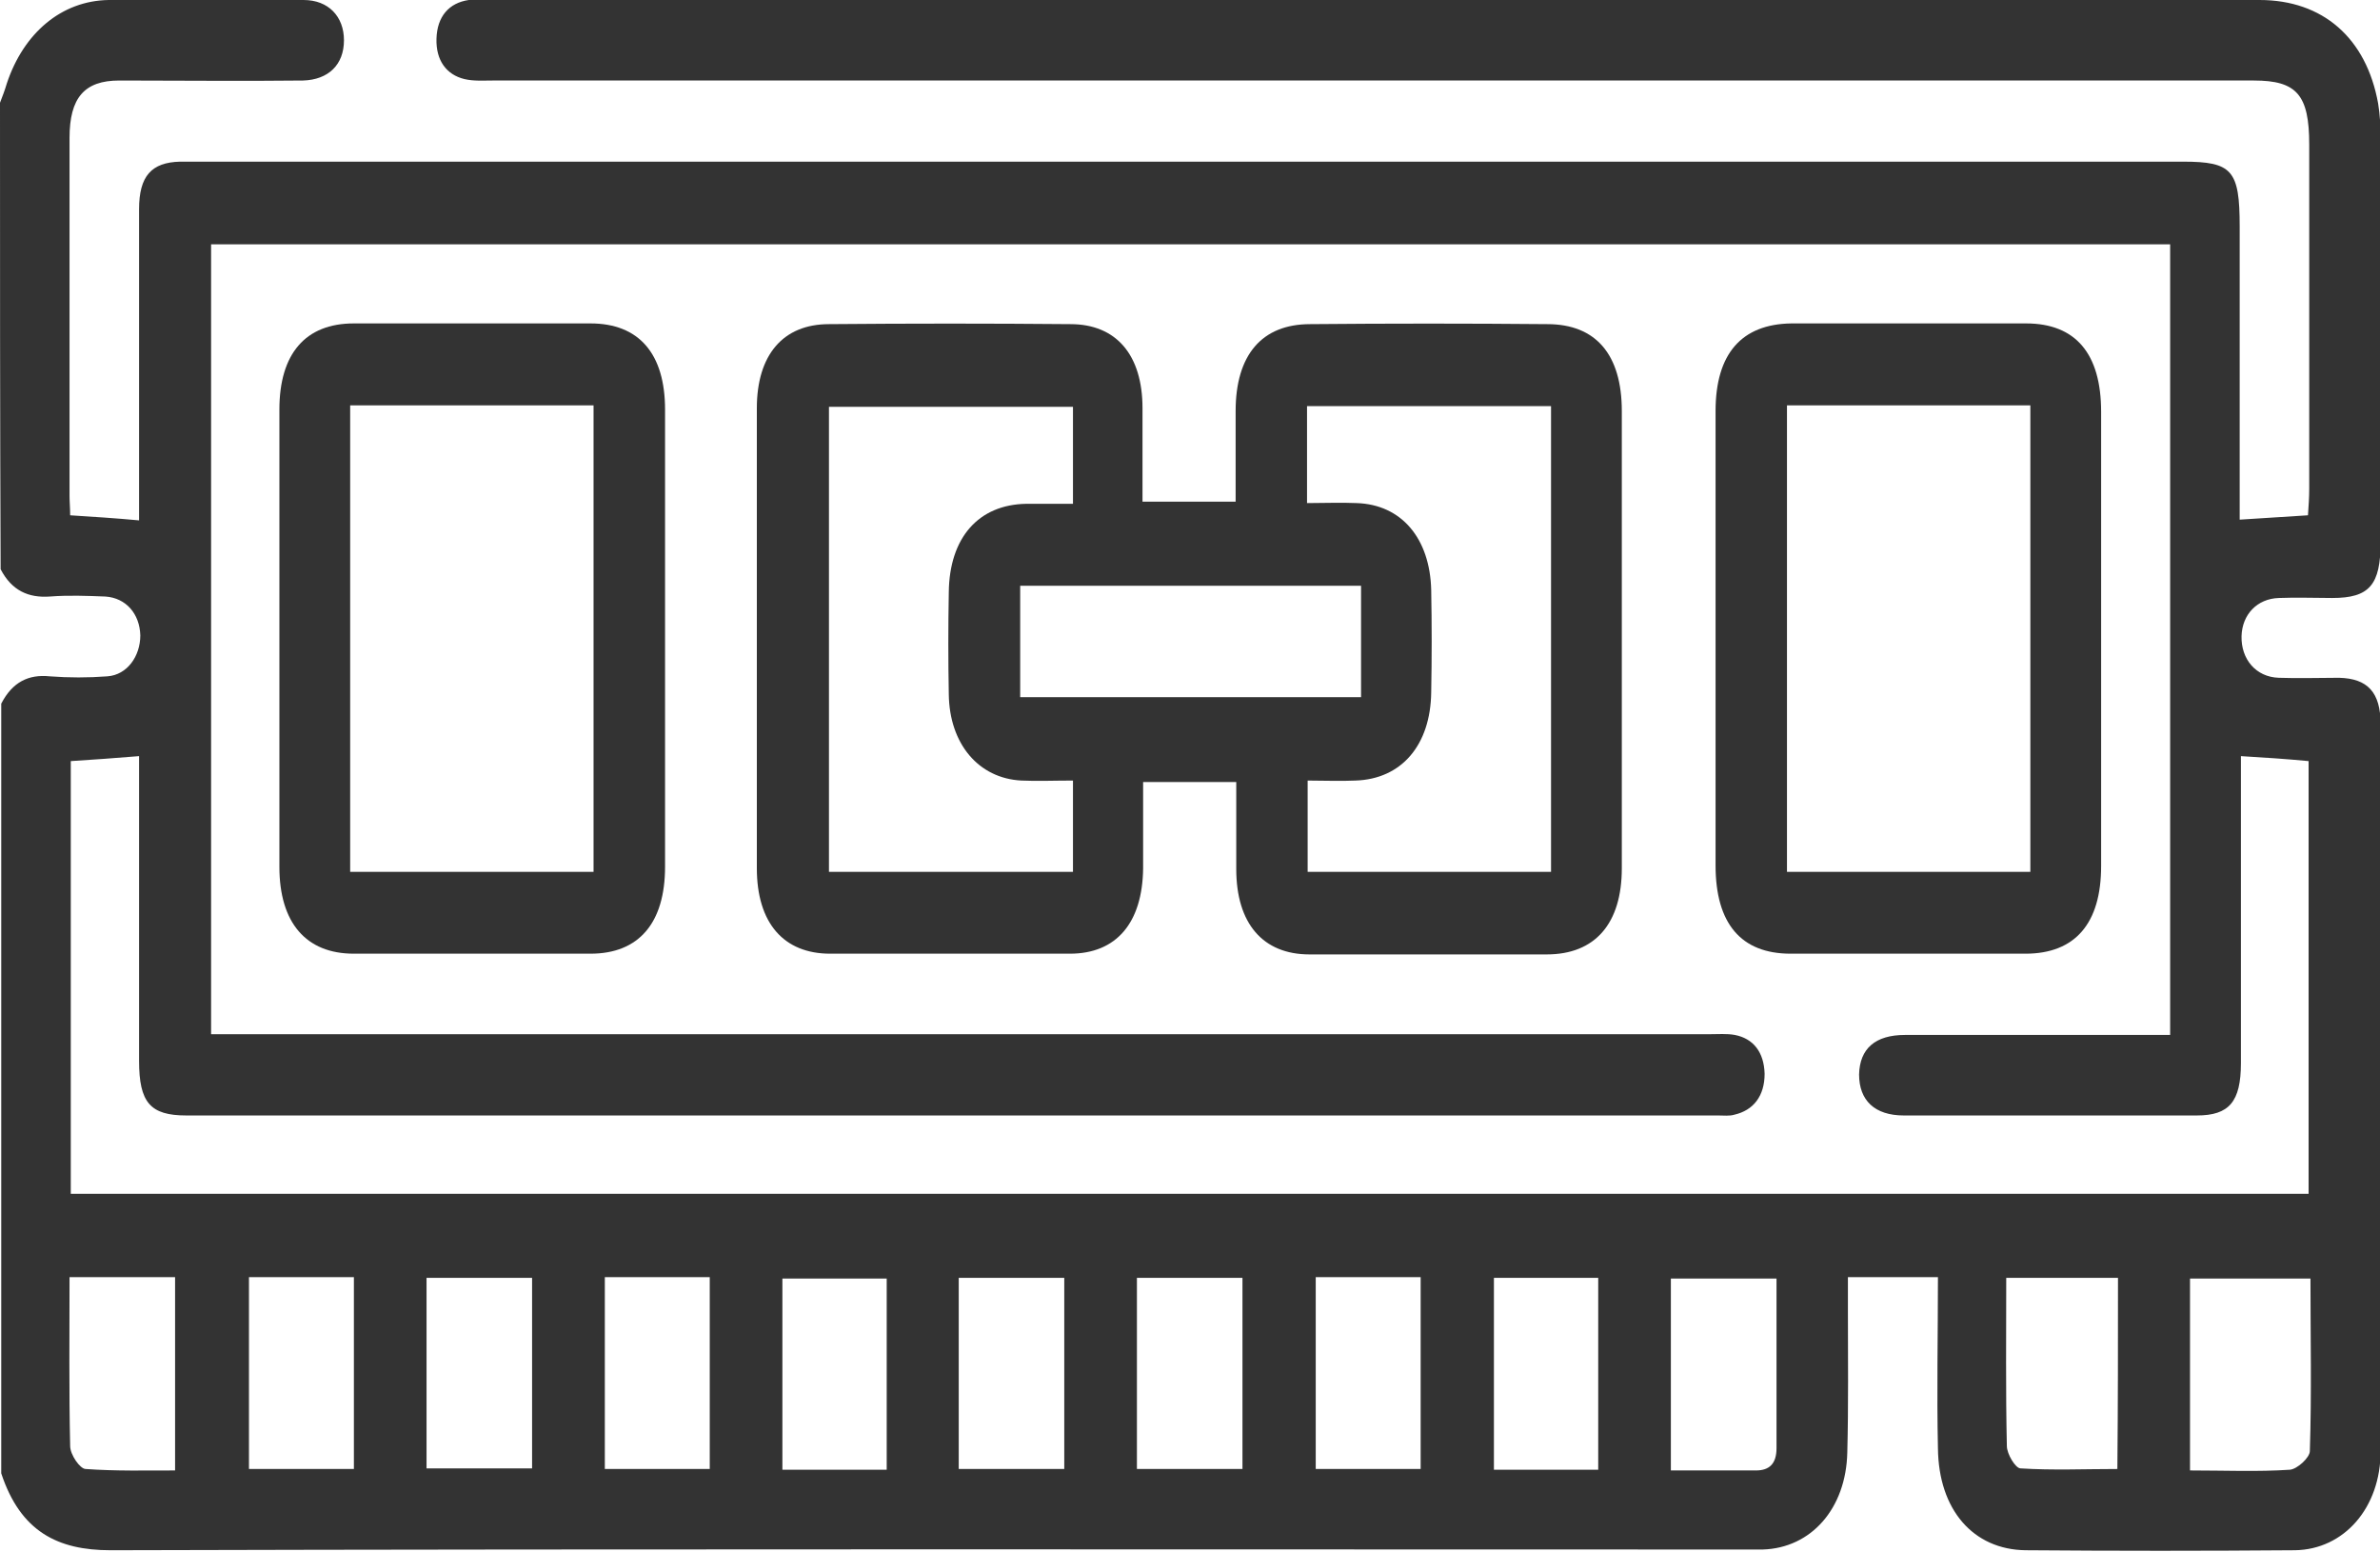
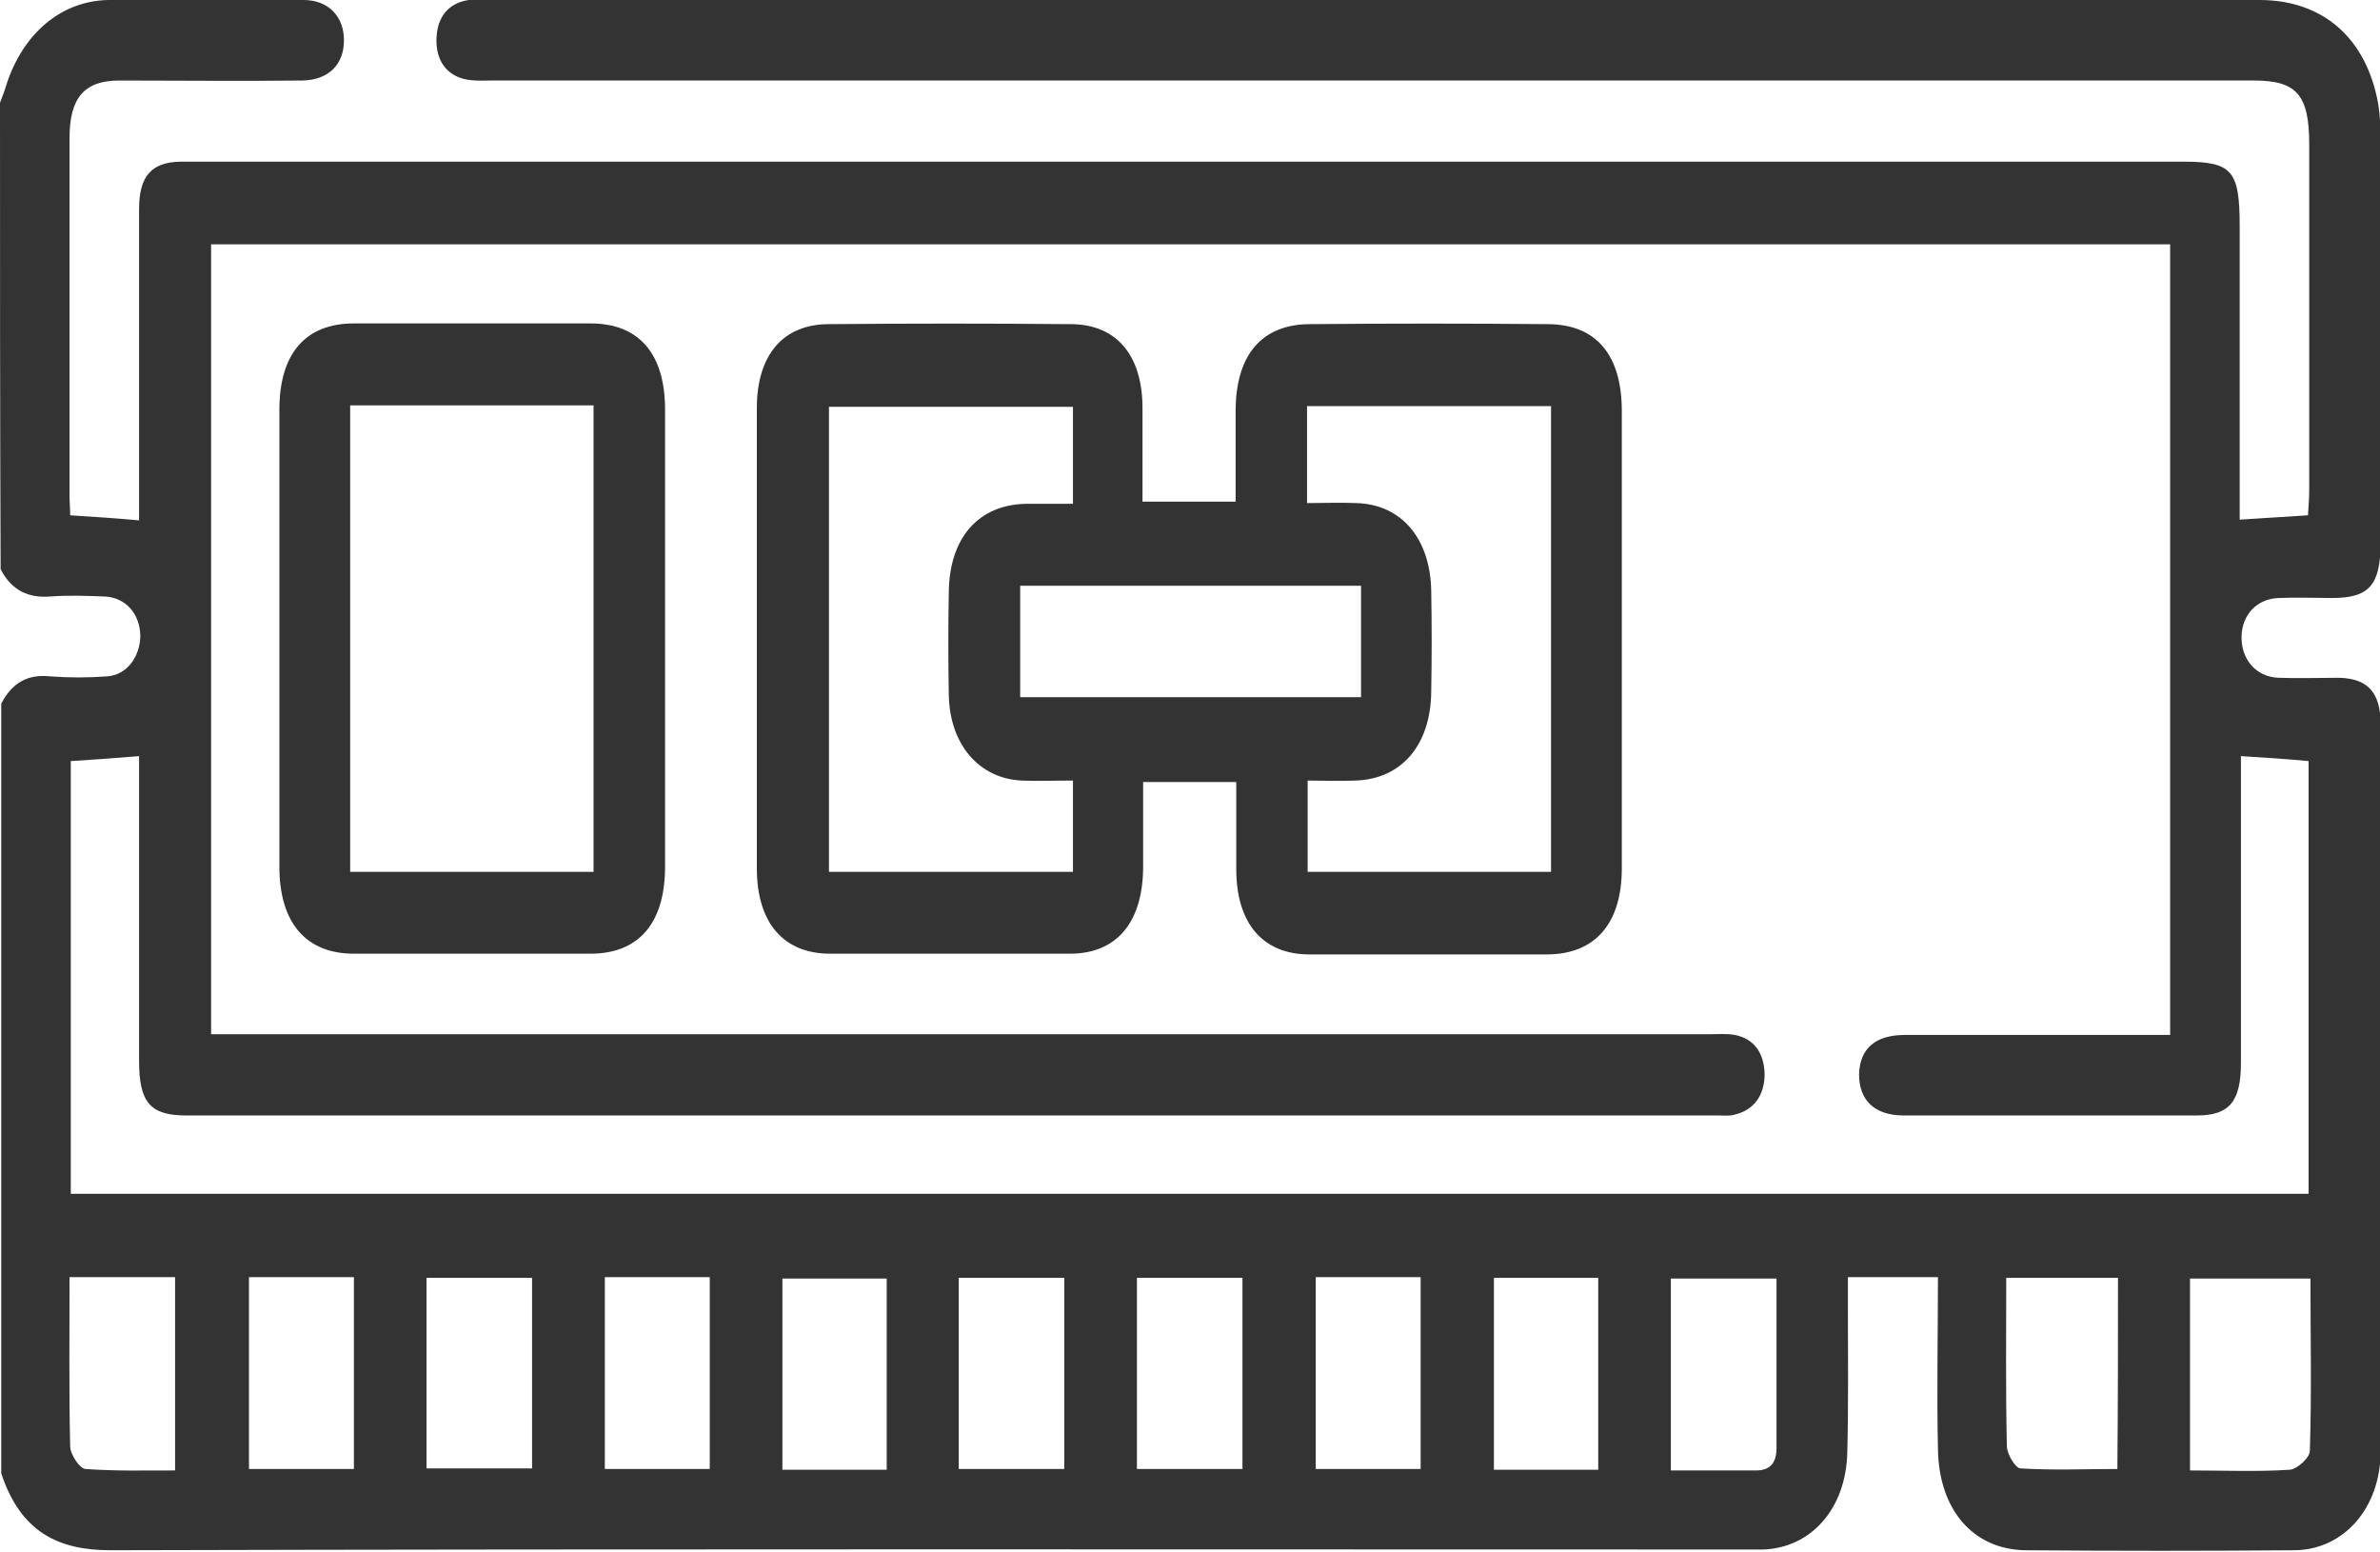
<svg xmlns="http://www.w3.org/2000/svg" width="23" height="15" viewBox="0 0 23 15" fill="none">
  <g clip-path="url(#clip0_737_1060)">
    <path d="M0 0.993C0.024 0.931 0.048 0.868 0.066 0.806C0.228 0.319 0.594 0.007 1.05 0C1.68 0 2.304 0 2.934 0C3.174 0 3.324 0.16 3.324 0.389C3.324 0.625 3.174 0.771 2.928 0.778C2.334 0.785 1.746 0.778 1.152 0.778C0.816 0.778 0.672 0.944 0.672 1.333C0.672 2.486 0.672 3.639 0.672 4.792C0.672 4.847 0.678 4.91 0.678 4.979C0.9 4.993 1.116 5.007 1.344 5.028C1.344 4.451 1.344 3.875 1.344 3.292C1.344 2.868 1.344 2.444 1.344 2.021C1.344 1.701 1.464 1.569 1.74 1.562C1.794 1.562 1.842 1.562 1.896 1.562C8.299 1.562 14.695 1.562 21.098 1.562C21.572 1.562 21.644 1.646 21.644 2.188C21.644 3.132 21.644 4.076 21.644 5.021C21.866 5.007 22.082 4.993 22.304 4.979C22.31 4.889 22.316 4.806 22.316 4.722C22.316 3.611 22.316 2.507 22.316 1.396C22.316 0.917 22.196 0.778 21.782 0.778C16.105 0.778 10.435 0.778 4.758 0.778C4.668 0.778 4.578 0.785 4.488 0.764C4.314 0.722 4.212 0.583 4.218 0.375C4.224 0.16 4.338 0.028 4.53 0C4.59 0 4.644 0 4.698 0C10.411 0 16.123 0 21.836 0C22.448 0 22.868 0.368 22.982 1C23 1.111 23.006 1.222 23.006 1.333C23.006 2.632 23.006 3.931 23.006 5.236C23.006 5.653 22.898 5.778 22.538 5.778C22.364 5.778 22.196 5.771 22.022 5.778C21.812 5.785 21.668 5.938 21.662 6.146C21.656 6.368 21.8 6.542 22.022 6.549C22.214 6.556 22.412 6.549 22.604 6.549C22.88 6.556 23.006 6.688 23.006 7C23.006 9.34 23.012 11.681 23.006 14.021C23.006 14.569 22.652 14.972 22.178 14.979C21.308 14.986 20.444 14.986 19.574 14.979C19.07 14.972 18.734 14.59 18.728 13.993C18.716 13.451 18.728 12.903 18.728 12.34C18.44 12.34 18.164 12.34 17.858 12.34C17.858 12.444 17.858 12.549 17.858 12.66C17.858 13.118 17.864 13.576 17.852 14.035C17.84 14.576 17.503 14.958 17.035 14.972C16.963 14.972 16.886 14.972 16.814 14.972C11.563 14.972 6.319 14.965 1.068 14.979C0.558 14.979 0.198 14.799 0.012 14.236C0.012 11.757 0.012 9.278 0.012 6.799C0.12 6.59 0.276 6.514 0.48 6.535C0.666 6.549 0.852 6.549 1.038 6.535C1.23 6.521 1.356 6.34 1.356 6.139C1.35 5.931 1.218 5.778 1.02 5.764C0.84 5.757 0.66 5.75 0.48 5.764C0.276 5.778 0.114 5.708 0.006 5.5C0 4.014 0 2.507 0 0.993ZM20.972 2.361C14.647 2.361 8.341 2.361 2.04 2.361C2.04 4.917 2.04 7.451 2.04 9.993C2.154 9.993 2.25 9.993 2.346 9.993C7.069 9.993 11.797 9.993 16.519 9.993C16.603 9.993 16.688 9.986 16.765 10C16.945 10.035 17.047 10.167 17.053 10.375C17.053 10.59 16.945 10.729 16.759 10.771C16.712 10.785 16.657 10.778 16.603 10.778C11.671 10.778 6.739 10.778 1.8 10.778C1.452 10.778 1.344 10.653 1.344 10.25C1.344 9.354 1.344 8.465 1.344 7.569C1.344 7.479 1.344 7.389 1.344 7.306C1.104 7.326 0.9 7.34 0.684 7.354C0.684 8.75 0.684 10.139 0.684 11.535C7.903 11.535 15.109 11.535 22.31 11.535C22.31 10.125 22.31 8.736 22.31 7.354C22.088 7.333 21.878 7.319 21.656 7.306C21.656 7.403 21.656 7.493 21.656 7.59C21.656 8.486 21.656 9.375 21.656 10.271C21.656 10.646 21.542 10.778 21.23 10.778C20.288 10.778 19.346 10.778 18.398 10.778C18.116 10.778 17.966 10.632 17.966 10.382C17.972 10.132 18.122 10 18.41 10C19.184 10 19.952 10 20.726 10C20.804 10 20.888 10 20.972 10C20.972 7.438 20.972 4.91 20.972 2.361ZM21.164 14.208C21.5 14.208 21.818 14.222 22.13 14.201C22.202 14.194 22.322 14.083 22.322 14.021C22.34 13.465 22.328 12.903 22.328 12.354C21.92 12.354 21.542 12.354 21.164 12.354C21.164 12.972 21.164 13.576 21.164 14.208ZM4.122 14.188C4.47 14.188 4.806 14.188 5.142 14.188C5.142 13.562 5.142 12.958 5.142 12.347C4.8 12.347 4.464 12.347 4.122 12.347C4.122 12.965 4.122 13.569 4.122 14.188ZM10.987 12.347C10.987 12.965 10.987 13.576 10.987 14.194C11.329 14.194 11.665 14.194 12.007 14.194C12.007 13.576 12.007 12.965 12.007 12.347C11.671 12.347 11.335 12.347 10.987 12.347ZM20.468 12.347C20.096 12.347 19.748 12.347 19.388 12.347C19.388 12.903 19.382 13.438 19.394 13.972C19.394 14.049 19.478 14.188 19.526 14.188C19.838 14.208 20.144 14.194 20.462 14.194C20.468 13.569 20.468 12.965 20.468 12.347ZM2.406 12.34C2.406 12.972 2.406 13.583 2.406 14.194C2.754 14.194 3.084 14.194 3.42 14.194C3.42 13.569 3.42 12.958 3.42 12.34C3.072 12.34 2.748 12.34 2.406 12.34ZM5.845 12.34C5.845 12.972 5.845 13.583 5.845 14.194C6.193 14.194 6.523 14.194 6.859 14.194C6.859 13.569 6.859 12.958 6.859 12.34C6.517 12.34 6.193 12.34 5.845 12.34ZM8.569 14.201C8.569 13.562 8.569 12.958 8.569 12.354C8.221 12.354 7.891 12.354 7.561 12.354C7.561 12.979 7.561 13.59 7.561 14.201C7.903 14.201 8.227 14.201 8.569 14.201ZM9.265 14.194C9.619 14.194 9.949 14.194 10.285 14.194C10.285 13.569 10.285 12.958 10.285 12.347C9.937 12.347 9.607 12.347 9.265 12.347C9.265 12.965 9.265 13.569 9.265 14.194ZM12.715 12.34C12.715 12.972 12.715 13.583 12.715 14.194C13.063 14.194 13.393 14.194 13.729 14.194C13.729 13.569 13.729 12.958 13.729 12.34C13.387 12.34 13.063 12.34 12.715 12.34ZM15.445 12.347C15.103 12.347 14.773 12.347 14.437 12.347C14.437 12.972 14.437 13.59 14.437 14.201C14.785 14.201 15.109 14.201 15.445 14.201C15.445 13.576 15.445 12.965 15.445 12.347ZM17.168 12.354C16.802 12.354 16.471 12.354 16.147 12.354C16.147 12.986 16.147 13.59 16.147 14.208C16.435 14.208 16.706 14.208 16.97 14.208C17.096 14.208 17.168 14.146 17.168 13.993C17.168 13.451 17.168 12.91 17.168 12.354ZM0.672 12.34C0.672 12.903 0.666 13.438 0.678 13.972C0.678 14.056 0.774 14.194 0.828 14.194C1.116 14.215 1.404 14.208 1.692 14.208C1.692 13.569 1.692 12.958 1.692 12.34C1.356 12.34 1.032 12.34 0.672 12.34Z" fill="#333333" />
    <path d="M11.947 7.556C11.641 7.556 11.359 7.556 11.047 7.556C11.047 7.84 11.047 8.111 11.047 8.389C11.041 8.917 10.789 9.215 10.339 9.215C9.565 9.215 8.797 9.215 8.023 9.215C7.572 9.215 7.314 8.917 7.314 8.389C7.314 6.91 7.314 5.424 7.314 3.944C7.314 3.431 7.566 3.132 8.011 3.132C8.791 3.125 9.571 3.125 10.345 3.132C10.789 3.132 11.041 3.431 11.041 3.944C11.041 4.236 11.041 4.535 11.041 4.847C11.341 4.847 11.623 4.847 11.941 4.847C11.941 4.556 11.941 4.264 11.941 3.972C11.941 3.431 12.193 3.132 12.661 3.132C13.423 3.125 14.191 3.125 14.953 3.132C15.421 3.132 15.673 3.424 15.673 3.972C15.673 5.444 15.673 6.917 15.673 8.389C15.673 8.924 15.415 9.222 14.947 9.222C14.185 9.222 13.417 9.222 12.655 9.222C12.205 9.222 11.947 8.924 11.947 8.396C11.947 8.118 11.947 7.854 11.947 7.556ZM12.637 7.542C12.637 7.861 12.637 8.139 12.637 8.424C13.429 8.424 14.203 8.424 14.989 8.424C14.989 6.917 14.989 5.424 14.989 3.924C14.197 3.924 13.417 3.924 12.631 3.924C12.631 4.243 12.631 4.542 12.631 4.861C12.799 4.861 12.955 4.854 13.111 4.861C13.543 4.875 13.819 5.201 13.831 5.701C13.837 6.028 13.837 6.361 13.831 6.688C13.825 7.201 13.543 7.528 13.099 7.542C12.949 7.549 12.799 7.542 12.637 7.542ZM10.369 7.542C10.183 7.542 10.027 7.549 9.871 7.542C9.457 7.521 9.175 7.188 9.169 6.708C9.163 6.382 9.163 6.049 9.169 5.722C9.175 5.194 9.457 4.875 9.919 4.868C10.069 4.868 10.213 4.868 10.369 4.868C10.369 4.535 10.369 4.236 10.369 3.931C9.577 3.931 8.797 3.931 8.011 3.931C8.011 5.438 8.011 6.931 8.011 8.424C8.809 8.424 9.589 8.424 10.369 8.424C10.369 8.118 10.369 7.847 10.369 7.542ZM13.153 5.66C12.037 5.66 10.945 5.66 9.859 5.66C9.859 6.035 9.859 6.382 9.859 6.736C10.963 6.736 12.055 6.736 13.153 6.736C13.153 6.368 13.153 6.028 13.153 5.66Z" fill="#333333" />
-     <path d="M20.305 6.16C20.305 6.896 20.305 7.632 20.305 8.368C20.305 8.924 20.053 9.215 19.573 9.215C18.817 9.215 18.061 9.215 17.305 9.215C16.825 9.215 16.579 8.924 16.579 8.361C16.579 6.896 16.579 5.438 16.579 3.972C16.579 3.417 16.831 3.132 17.311 3.125C18.067 3.125 18.823 3.125 19.579 3.125C20.059 3.125 20.305 3.417 20.305 3.979C20.305 4.701 20.305 5.431 20.305 6.16ZM17.269 3.917C17.269 5.438 17.269 6.931 17.269 8.424C18.061 8.424 18.835 8.424 19.621 8.424C19.621 6.917 19.621 5.424 19.621 3.917C18.829 3.917 18.055 3.917 17.269 3.917Z" fill="#333333" />
    <path d="M6.427 6.167C6.427 6.903 6.427 7.639 6.427 8.375C6.427 8.917 6.175 9.215 5.706 9.215C4.944 9.215 4.182 9.215 3.42 9.215C2.958 9.215 2.7 8.917 2.7 8.375C2.7 6.903 2.7 5.431 2.7 3.958C2.7 3.417 2.952 3.125 3.42 3.125C4.182 3.125 4.944 3.125 5.706 3.125C6.175 3.125 6.427 3.417 6.427 3.958C6.427 4.694 6.427 5.431 6.427 6.167ZM3.384 3.917C3.384 5.438 3.384 6.931 3.384 8.424C4.176 8.424 4.95 8.424 5.736 8.424C5.736 6.917 5.736 5.424 5.736 3.917C4.95 3.917 4.176 3.917 3.384 3.917Z" fill="#333333" />
  </g>
  <defs>
    <clipPath id="clip0_737_1060">
      <rect width="23" height="15" fill="white" />
    </clipPath>
  </defs>
</svg>